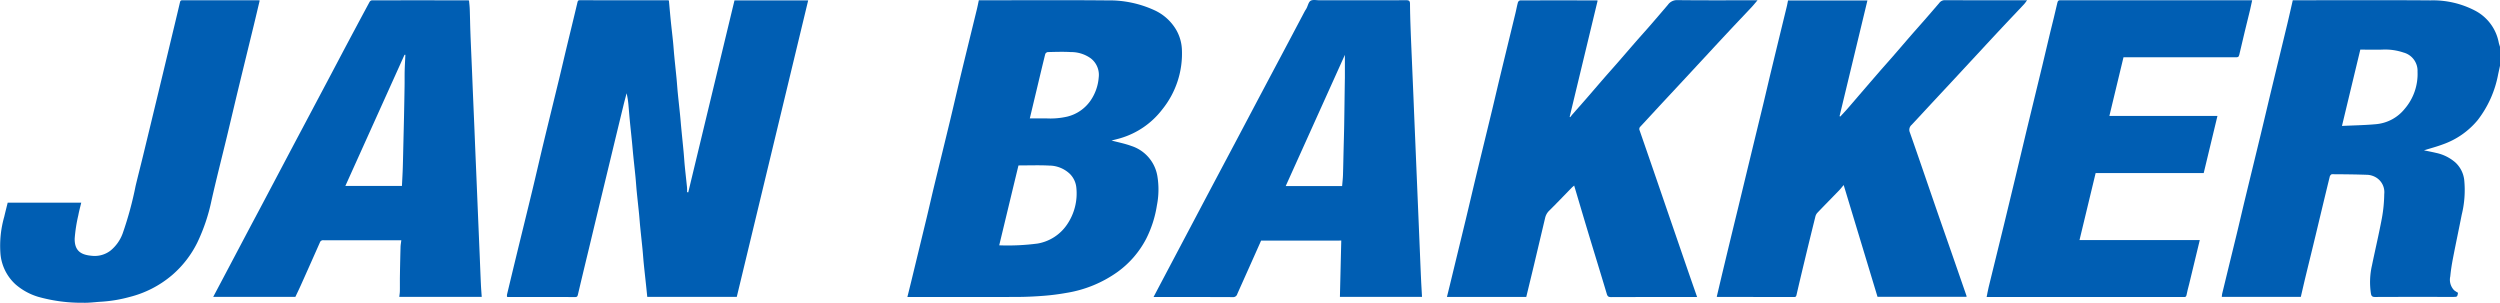
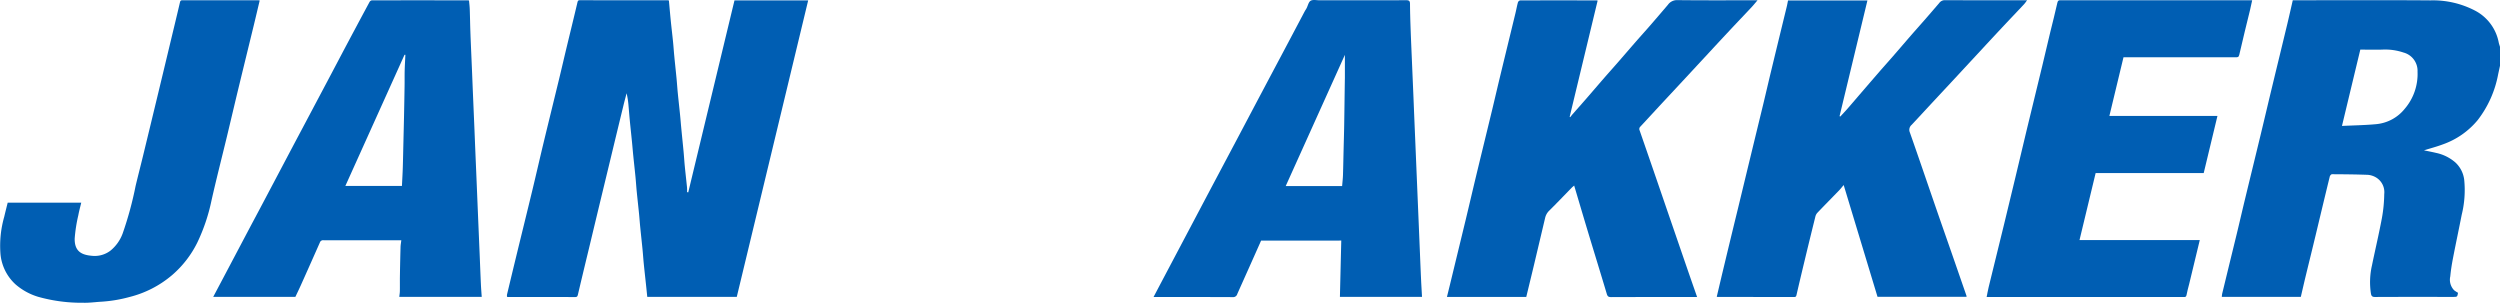
<svg xmlns="http://www.w3.org/2000/svg" width="397.885" height="48.188" viewBox="0 0 397.885 48.188">
  <defs>
    <clipPath id="clip-path">
      <path id="Path_789" data-name="Path 789" d="M0-6.311H397.885V-54.5H0Z" transform="translate(0 54.499)" fill="none" />
    </clipPath>
  </defs>
  <g id="Group_184" data-name="Group 184" clip-path="url(#clip-path)">
    <g id="Group_175" data-name="Group 175" transform="translate(353.609 0.031)">
      <path id="Path_780" data-name="Path 780" d="M-2.5-2.621c1.875-.091,3.68-.115,5.471-.284A6.586,6.586,0,0,0,7.449-5.3a8.512,8.512,0,0,0,2.078-5.958A3.007,3.007,0,0,0,7.3-14.3a9.078,9.078,0,0,0-3.437-.465c-1.144.019-2.288,0-3.445,0C-.551-10.728-1.512-6.74-2.5-2.621m25.156-9.6c-.1.463-.2.926-.3,1.389a16.962,16.962,0,0,1-3.26,7.288A12.63,12.63,0,0,1,13.579.306c-.977.368-1.995.635-3.031.958.653.136,1.292.256,1.924.406a6.842,6.842,0,0,1,3.05,1.5,4.478,4.478,0,0,1,1.43,2.756,16.345,16.345,0,0,1-.4,5.614c-.443,2.271-.928,4.532-1.367,6.8-.19.986-.356,1.982-.447,2.982a2.412,2.412,0,0,0,.614,2.213,5.1,5.1,0,0,0,.615.4c-.113.656-.113.656-.811.656-4.14,0-8.28-.009-12.419.012-.437,0-.562-.178-.626-.538a11.909,11.909,0,0,1,.166-4.5c.515-2.5,1.106-4.993,1.576-7.505a22.96,22.96,0,0,0,.374-3.835,2.73,2.73,0,0,0-1.28-2.63,3.027,3.027,0,0,0-1.286-.43c-1.915-.074-3.833-.089-5.751-.1-.119,0-.314.218-.35.366-.759,3.1-1.5,6.212-2.245,9.318C-7.225,17-7.779,19.227-8.319,21.459c-.25,1.035-.484,2.073-.73,3.126H-21.625a4.165,4.165,0,0,1,.059-.506q1.175-4.833,2.356-9.666c.426-1.76.829-3.525,1.255-5.286.819-3.386,1.649-6.769,2.467-10.156.615-2.544,1.211-5.09,1.824-7.635.816-3.387,1.644-6.771,2.458-10.159.3-1.255.581-2.515.876-3.8h.487c7.149,0,14.3-.036,21.445.02a14.475,14.475,0,0,1,7.12,1.653,7.243,7.243,0,0,1,3.724,5.039c.05.24.136.473.206.708Z" transform="translate(21.625 22.632)" fill="#005eb3" />
    </g>
    <g id="Group_176" data-name="Group 176" transform="translate(80.692 0.04)">
      <path id="Path_781" data-name="Path 781" d="M-3.778-4Q-.1-19.274,3.583-34.557H15.311Q9.626-10.954,3.947,12.628H-10.3c-.065-.635-.126-1.27-.195-1.9-.119-1.126-.248-2.249-.36-3.376-.077-.763-.125-1.529-.2-2.292-.113-1.157-.244-2.312-.358-3.47-.075-.747-.125-1.5-.2-2.245-.114-1.142-.245-2.28-.357-3.423-.077-.778-.125-1.56-.2-2.338-.111-1.142-.241-2.282-.356-3.424-.073-.717-.129-1.435-.2-2.152-.118-1.187-.248-2.374-.362-3.562-.075-.763-.126-1.529-.2-2.292a12.646,12.646,0,0,0-.3-1.931c-.164.632-.338,1.262-.492,1.9q-.922,3.793-1.835,7.586-.936,3.882-1.876,7.766-.882,3.661-1.758,7.324c-.6,2.485-1.2,4.97-1.785,7.459-.061.26-.124.4-.431.4q-5.328-.015-10.656-.009a1.814,1.814,0,0,1-.2-.024,1.71,1.71,0,0,1,0-.363q.733-3.065,1.476-6.126c.857-3.517,1.725-7.033,2.575-10.553.579-2.4,1.124-4.8,1.7-7.2.849-3.521,1.716-7.036,2.57-10.555.387-1.6.756-3.2,1.14-4.8.584-2.426,1.182-4.85,1.752-7.279.06-.254.145-.332.39-.332q7,.008,14,.008a.849.849,0,0,1,.161.036c.1,1.077.193,2.158.3,3.237.112,1.111.248,2.218.359,3.329.077.763.125,1.529.2,2.292.114,1.188.245,2.374.36,3.562.074.78.122,1.561.2,2.34.112,1.141.243,2.281.357,3.422.074.733.129,1.466.2,2.2.118,1.234.248,2.468.364,3.7.073.78.119,1.562.195,2.34.111,1.126.242,2.249.355,3.376a6.71,6.71,0,0,1,0,.693L-3.778-4" transform="translate(32.622 34.579)" fill="#005eb3" />
    </g>
    <g id="Group_177" data-name="Group 177" transform="translate(144.41 0.029)">
-       <path id="Path_782" data-name="Path 782" d="M-2.552-2.464c.894,0,1.727,0,2.562,0A12.011,12.011,0,0,0,3.395-2.74a6.325,6.325,0,0,0,3.755-2.6A7.493,7.493,0,0,0,8.417-8.968a3.316,3.316,0,0,0-1.26-3.047,5.349,5.349,0,0,0-3.175-1c-1.219-.073-2.447-.027-3.67,0a.537.537,0,0,0-.4.307c-.454,1.813-.881,3.633-1.315,5.452-.373,1.565-.748,3.13-1.144,4.79m-1.806,7.49C-5.379,9.274-6.39,13.473-7.417,17.742a36.47,36.47,0,0,0,6.1-.282A7.112,7.112,0,0,0,3.4,14.4a8.754,8.754,0,0,0,1.46-5.817,3.568,3.568,0,0,0-1.022-2.2A4.805,4.805,0,0,0,.515,5.048c-1.607-.083-3.219-.021-4.873-.021m-6.306-26.287h.535c6.637,0,13.275-.042,19.911.02a17.188,17.188,0,0,1,7.48,1.553A7.741,7.741,0,0,1,20.781-16.5a6.849,6.849,0,0,1,.872,2.966,14.137,14.137,0,0,1-3.127,9.655A12.98,12.98,0,0,1,11.949.668c-.52.16-1.053.279-1.492.393,1.005.271,2.111.483,3.154.865a6.092,6.092,0,0,1,4.15,4.843,13.023,13.023,0,0,1-.082,4.616,17.75,17.75,0,0,1-1.715,5.333,15.084,15.084,0,0,1-4.536,5.249,19.261,19.261,0,0,1-8.139,3.342c-1.171.21-2.356.364-3.541.459-1.427.113-2.862.183-4.293.189-5.63.02-11.259.009-16.888.009h-.6c.21-.853.414-1.659.61-2.465q1.232-5.078,2.462-10.158c.392-1.628.758-3.261,1.151-4.889.852-3.518,1.721-7.034,2.569-10.554.578-2.4,1.123-4.8,1.7-7.2.85-3.518,1.718-7.034,2.575-10.551.111-.457.2-.92.305-1.411" transform="translate(22.036 21.274)" fill="#005eb3" />
-     </g>
+       </g>
    <g id="Group_178" data-name="Group 178" transform="translate(273.23 0.03)">
      <path id="Path_783" data-name="Path 783" d="M-1.485,0H11.151L6.715,18.416l.112.065c.378-.409.767-.812,1.134-1.232.747-.855,1.482-1.722,2.223-2.582q1.442-1.675,2.889-3.347c.706-.812,1.427-1.61,2.134-2.424.967-1.111,1.924-2.233,2.89-3.345.706-.812,1.425-1.612,2.133-2.422.788-.9,1.569-1.811,2.351-2.718a1.082,1.082,0,0,1,.894-.452c4.2.02,8.4.012,12.607.012h.483c-.184.241-.32.454-.489.637C35,1.758,33.909,2.9,32.832,4.045q-1.866,1.992-3.719,4-1.779,1.914-3.554,3.831-1.89,2.035-3.783,4.064c-1.2,1.287-2.385,2.582-3.589,3.862A1.033,1.033,0,0,0,17.9,21c1.361,3.865,2.679,7.745,4.016,11.618.86,2.491,1.731,4.977,2.6,7.467q1.2,3.454,2.394,6.908a.993.993,0,0,1,.021.171H12.755C10.984,41.308,9.2,35.429,7.372,29.38c-.283.332-.479.59-.7.822C5.5,31.415,4.311,32.614,3.148,33.835a1.463,1.463,0,0,0-.3.641Q2,37.887,1.18,41.3C.735,43.153.293,45-.132,46.856c-.055.243-.12.347-.376.346q-6.094-.009-12.189-.01a.626.626,0,0,1-.132-.035c.369-1.559.734-3.12,1.109-4.679q1.1-4.592,2.222-9.182.81-3.349,1.62-6.7,1.231-5.081,2.465-10.157c.424-1.76.829-3.526,1.255-5.286Q-2.931,6.075-1.691,1c.081-.335.14-.676.206-1" transform="translate(12.828 0.039)" fill="#005eb3" />
    </g>
    <g id="Group_179" data-name="Group 179" transform="translate(230.286 0.019)">
      <path id="Path_784" data-name="Path 784" d="M-3.141-.01q-2.231,9.264-4.454,18.5l.088.051c.127-.16.249-.324.385-.477.709-.809,1.427-1.611,2.134-2.424.967-1.111,1.922-2.233,2.89-3.346.706-.812,1.427-1.611,2.134-2.423,1-1.146,1.989-2.3,2.989-3.445.729-.835,1.474-1.653,2.2-2.489Q6.646,2.3,8.047.652a1.764,1.764,0,0,1,1.5-.741c4.063.048,8.127.024,12.19.024h.572c-.355.412-.639.767-.949,1.1-1.076,1.15-2.166,2.287-3.243,3.437q-1.865,1.992-3.719,4-1.779,1.915-3.554,3.832-1.891,2.035-3.784,4.064c-1.133,1.22-2.256,2.45-3.392,3.667a.516.516,0,0,0-.126.612q2.18,6.281,4.333,12.574,1.657,4.817,3.316,9.637c.491,1.422.989,2.84,1.5,4.308h-.558c-4.374,0-8.747-.006-13.121.011-.409,0-.575-.1-.694-.5-.974-3.267-1.984-6.525-2.97-9.789-.743-2.458-1.468-4.921-2.225-7.464-.158.138-.274.226-.377.331-1.2,1.228-2.385,2.473-3.608,3.679a2.332,2.332,0,0,0-.645,1.179q-.9,3.8-1.8,7.6c-.393,1.642-.794,3.283-1.193,4.937H-27.125c.154-.622.3-1.209.444-1.8q1.276-5.257,2.55-10.514c.581-2.412,1.139-4.83,1.721-7.241.817-3.387,1.648-6.771,2.466-10.159.426-1.76.828-3.526,1.255-5.286.817-3.387,1.646-6.77,2.467-10.157.14-.577.242-1.164.4-1.736a.5.5,0,0,1,.355-.3q6.118-.017,12.236,0c.014,0,.027.012.091.042" transform="translate(27.125 0.089)" fill="#005eb3" />
    </g>
    <g id="Group_180" data-name="Group 180" transform="translate(183.592 0)">
      <path id="Path_785" data-name="Path 785" d="M-3.931-3.878c.049-.618.118-1.2.136-1.778.044-1.372.065-2.747.1-4.121.031-1.264.071-2.53.091-3.795.038-2.319.065-4.638.1-6.957,0-.187.011-.372.011-.557,0-1.2,0-2.394,0-3.672l-9.418,20.88ZM-16.825,4.8c-.607,1.364-1.221,2.745-1.837,4.123-.653,1.464-1.312,2.926-1.962,4.391a.669.669,0,0,1-.708.484c-4.032-.021-8.064-.013-12.1-.013h-.516c.739-1.4,1.455-2.761,2.172-4.119q2.263-4.281,4.526-8.563,1.178-2.232,2.358-4.462,2.119-3.993,4.238-7.989Q-19-14.475-17.35-17.6q2.062-3.891,4.13-7.783,1.667-3.143,3.326-6.288c.094-.175.213-.336.306-.512.21-.409.314-.991.646-1.187.361-.212.932-.074,1.412-.074,4.606,0,9.21.005,13.816-.011.46,0,.582.152.585.584.009,1.25.044,2.5.088,3.752.052,1.508.12,3.018.184,4.525q.092,2.194.185,4.387.1,2.263.187,4.526.092,2.215.186,4.433L7.887-6.77q.094,2.24.187,4.479.093,2.216.186,4.433.094,2.264.187,4.526c.06,1.462.119,2.924.187,4.386.041.891.1,1.781.146,2.7H-4.284c.073-2.968.142-5.942.216-8.956Z" transform="translate(33.945 33.489)" fill="#005eb3" />
    </g>
    <g id="Group_181" data-name="Group 181" transform="translate(33.935 0.047)">
      <path id="Path_786" data-name="Path 786" d="M-4.005-1.136l-.135-.005Q-8.846,9.29-13.557,19.735h9.006c.048-1,.106-1.953.136-2.909.043-1.359.065-2.718.1-4.077.03-1.3.065-2.594.092-3.892q.053-2.5.092-5.007c.014-.836-.005-1.676.017-2.512s.074-1.649.112-2.473M8.144,37.387H-4.973c.034-.324.088-.622.092-.92.014-.79-.005-1.582.008-2.372q.036-2.318.1-4.635c.008-.333.073-.665.122-1.077h-.5q-5.931,0-11.862-.006a.54.54,0,0,0-.6.36Q-19.13,32.174-20.67,35.6c-.269.6-.559,1.192-.84,1.788H-34.586c.586-1.108,1.149-2.171,1.712-3.235q1.9-3.593,3.795-7.185c.772-1.46,1.554-2.914,2.325-4.376q2.147-4.056,4.287-8.114,1.18-2.231,2.364-4.459,2.118-3.993,4.235-7.988c.824-1.554,1.639-3.112,2.464-4.666Q-11.562-6.1-9.7-9.557a.52.52,0,0,1,.364-.248q7.674-.015,15.35,0a.451.451,0,0,1,.115.042c.038.456.1.926.114,1.4.042,1.188.057,2.377.1,3.566.051,1.478.121,2.954.182,4.432q.1,2.264.187,4.525.092,2.194.185,4.387.1,2.263.187,4.524.092,2.218.186,4.433.094,2.239.186,4.478t.187,4.479q.093,2.216.186,4.433c.063,1.508.119,3.017.189,4.526.029.642.084,1.284.13,1.971" transform="translate(34.586 9.812)" fill="#005eb3" />
    </g>
    <g id="Group_182" data-name="Group 182" transform="translate(316.182 0.04)">
      <path id="Path_787" data-name="Path 787" d="M-4.524-3.6h-17.2c-.854,3.55-1.7,7.077-2.566,10.657H-5.148c-.569,2.363-1.127,4.683-1.689,7-.139.577-.315,1.147-.416,1.729-.052.3-.184.356-.432.337-.077-.006-.155,0-.233,0H-39.07c.113-.558.2-1.074.323-1.581.819-3.356,1.649-6.707,2.469-10.062Q-35.382.8-34.5-2.889c.61-2.546,1.209-5.094,1.821-7.638.817-3.387,1.648-6.771,2.466-10.158.425-1.76.83-3.525,1.255-5.287.38-1.583.8-3.157,1.146-4.746.08-.372.242-.391.53-.39q3.024.008,6.048,0H3.19c-.109.5-.2.981-.317,1.454-.584,2.41-1.189,4.816-1.737,7.234-.095.417-.3.385-.58.385H-17.289c-.745,3.1-1.49,6.2-2.248,9.344h17.2C-3.071-9.642-3.791-6.647-4.524-3.6" transform="translate(39.07 31.107)" fill="#005eb3" />
    </g>
    <g id="Group_183" data-name="Group 183" transform="translate(0 0.04)">
      <path id="Path_788" data-name="Path 788" d="M-.16-4.219H11.55c-.161.682-.345,1.332-.465,1.994a24.085,24.085,0,0,0-.578,3.7c-.043,2.022,1.053,2.615,2.7,2.758A4.135,4.135,0,0,0,16.2,3.416,6.347,6.347,0,0,0,18.148.663a55.945,55.945,0,0,0,2.059-7.569c.375-1.569.781-3.129,1.162-4.7q1.228-5.056,2.447-10.115.926-3.838,1.844-7.678c.536-2.234,1.08-4.468,1.6-6.7.058-.252.141-.334.387-.334q6.07.008,12.141.006a1.072,1.072,0,0,1,.163.03c-.307,1.287-.606,2.57-.917,3.851-.826,3.4-1.662,6.8-2.485,10.2-.615,2.544-1.21,5.092-1.822,7.637-.817,3.387-1.687,6.762-2.451,10.16a29.251,29.251,0,0,1-2.261,6.694A16.4,16.4,0,0,1,26,7.317,16.721,16.721,0,0,1,19.207,10.8a22.074,22.074,0,0,1-4.416.741c-.982.052-1.966.2-2.944.169a25.421,25.421,0,0,1-7.121-.936A9.78,9.78,0,0,1,1.09,8.784a7.452,7.452,0,0,1-2.4-4.893,16.813,16.813,0,0,1,.6-5.858c.175-.752.368-1.5.553-2.252" transform="translate(1.381 36.434)" fill="#005eb3" />
    </g>
  </g>
</svg>